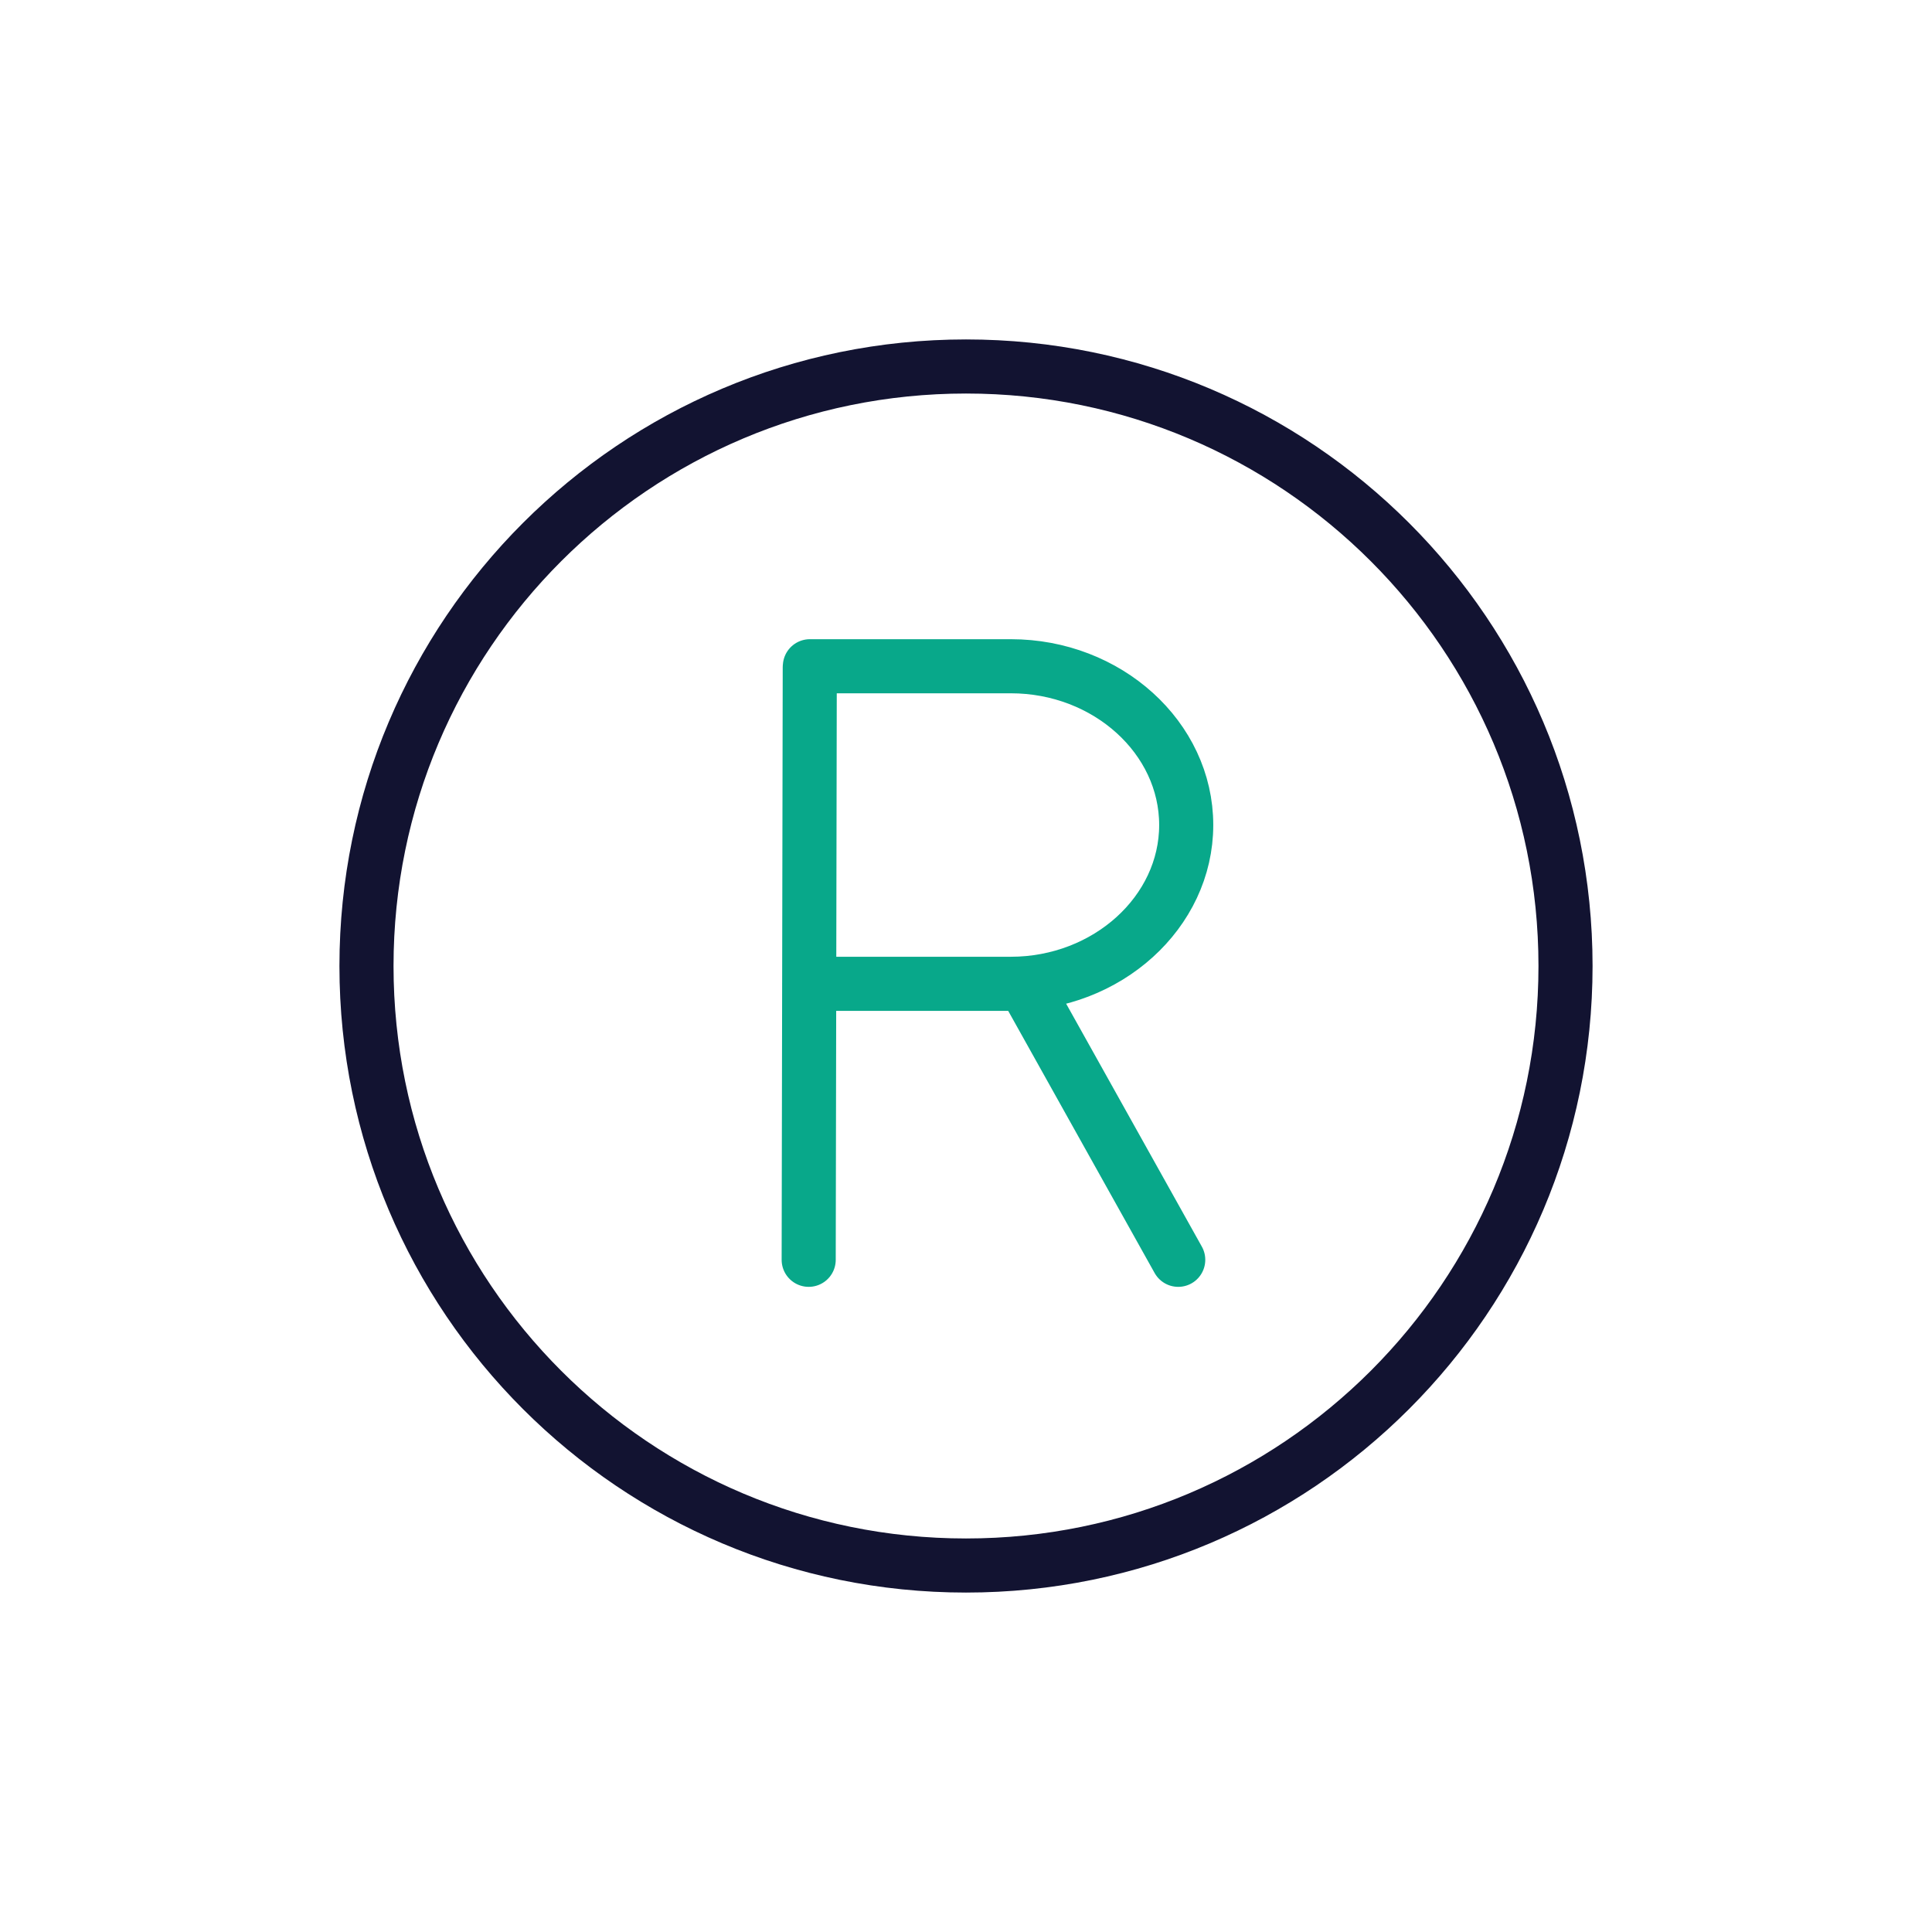
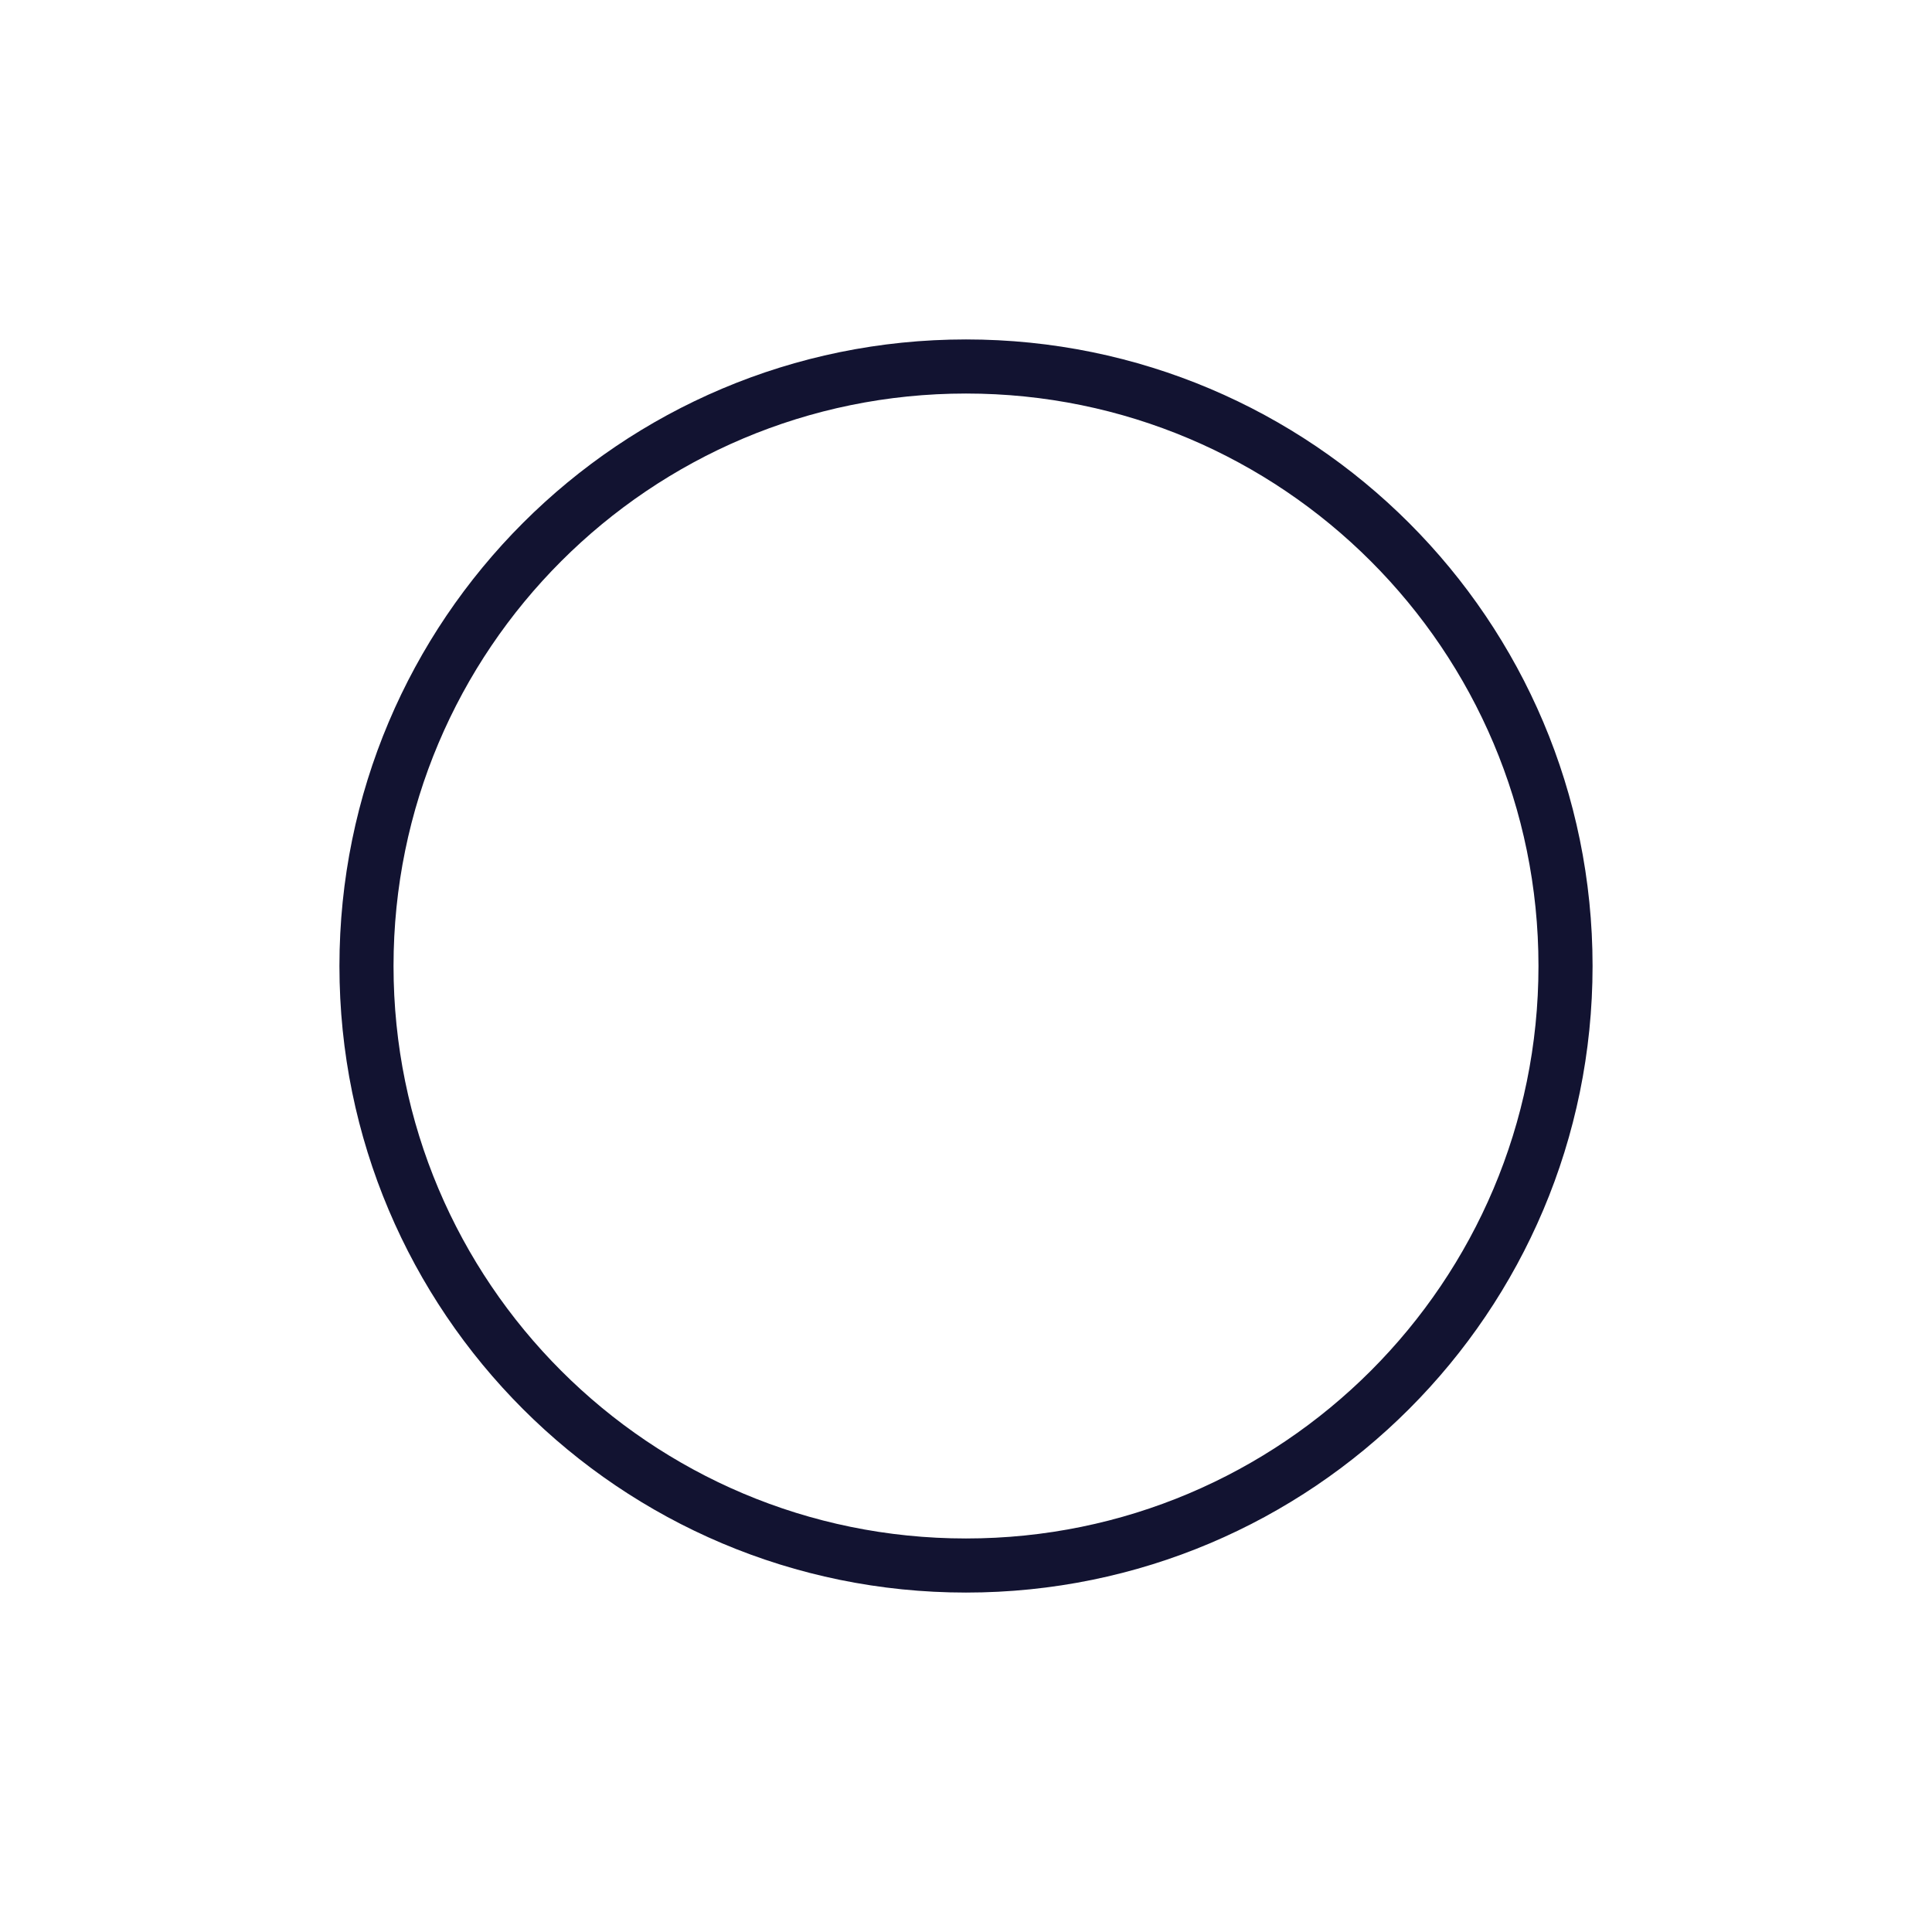
<svg xmlns="http://www.w3.org/2000/svg" width="430" height="430" viewbox="0 0 430 430">
  <g clip-path="url(#a)" id="gid1">
    <g fill="none" stroke-linecap="round" stroke-linejoin="round" stroke-width="12.04" clip-path="url(#b)" style="display:block" id="gid2">
-       <path stroke="#08A88A" d="m180.228 148.523-.24 131.868m.264-132.107h44.719c21.471 0 39.041 15.905 39.041 35.34 0 9.703-4.408 18.545-11.481 24.947-7.073 6.402-16.84 10.393-27.56 10.393h-44.877m47.829-.001 34.312 61.428" class="secondary" id="pid1" />
-       <path stroke="#121331" d="M348.433 215c0 73.693-59.74 133.433-133.433 133.433-73.693 0-133.433-59.74-133.433-133.433 0-73.693 59.74-133.433 133.433-133.433 73.693 0 133.433 59.74 133.433 133.433z" class="primary" id="pid2" />
+       <path stroke="#121331" d="M348.433 215c0 73.693-59.74 133.433-133.433 133.433-73.693 0-133.433-59.74-133.433-133.433 0-73.693 59.74-133.433 133.433-133.433 73.693 0 133.433 59.74 133.433 133.433" class="primary" id="pid2" />
    </g>
  </g>
</svg>